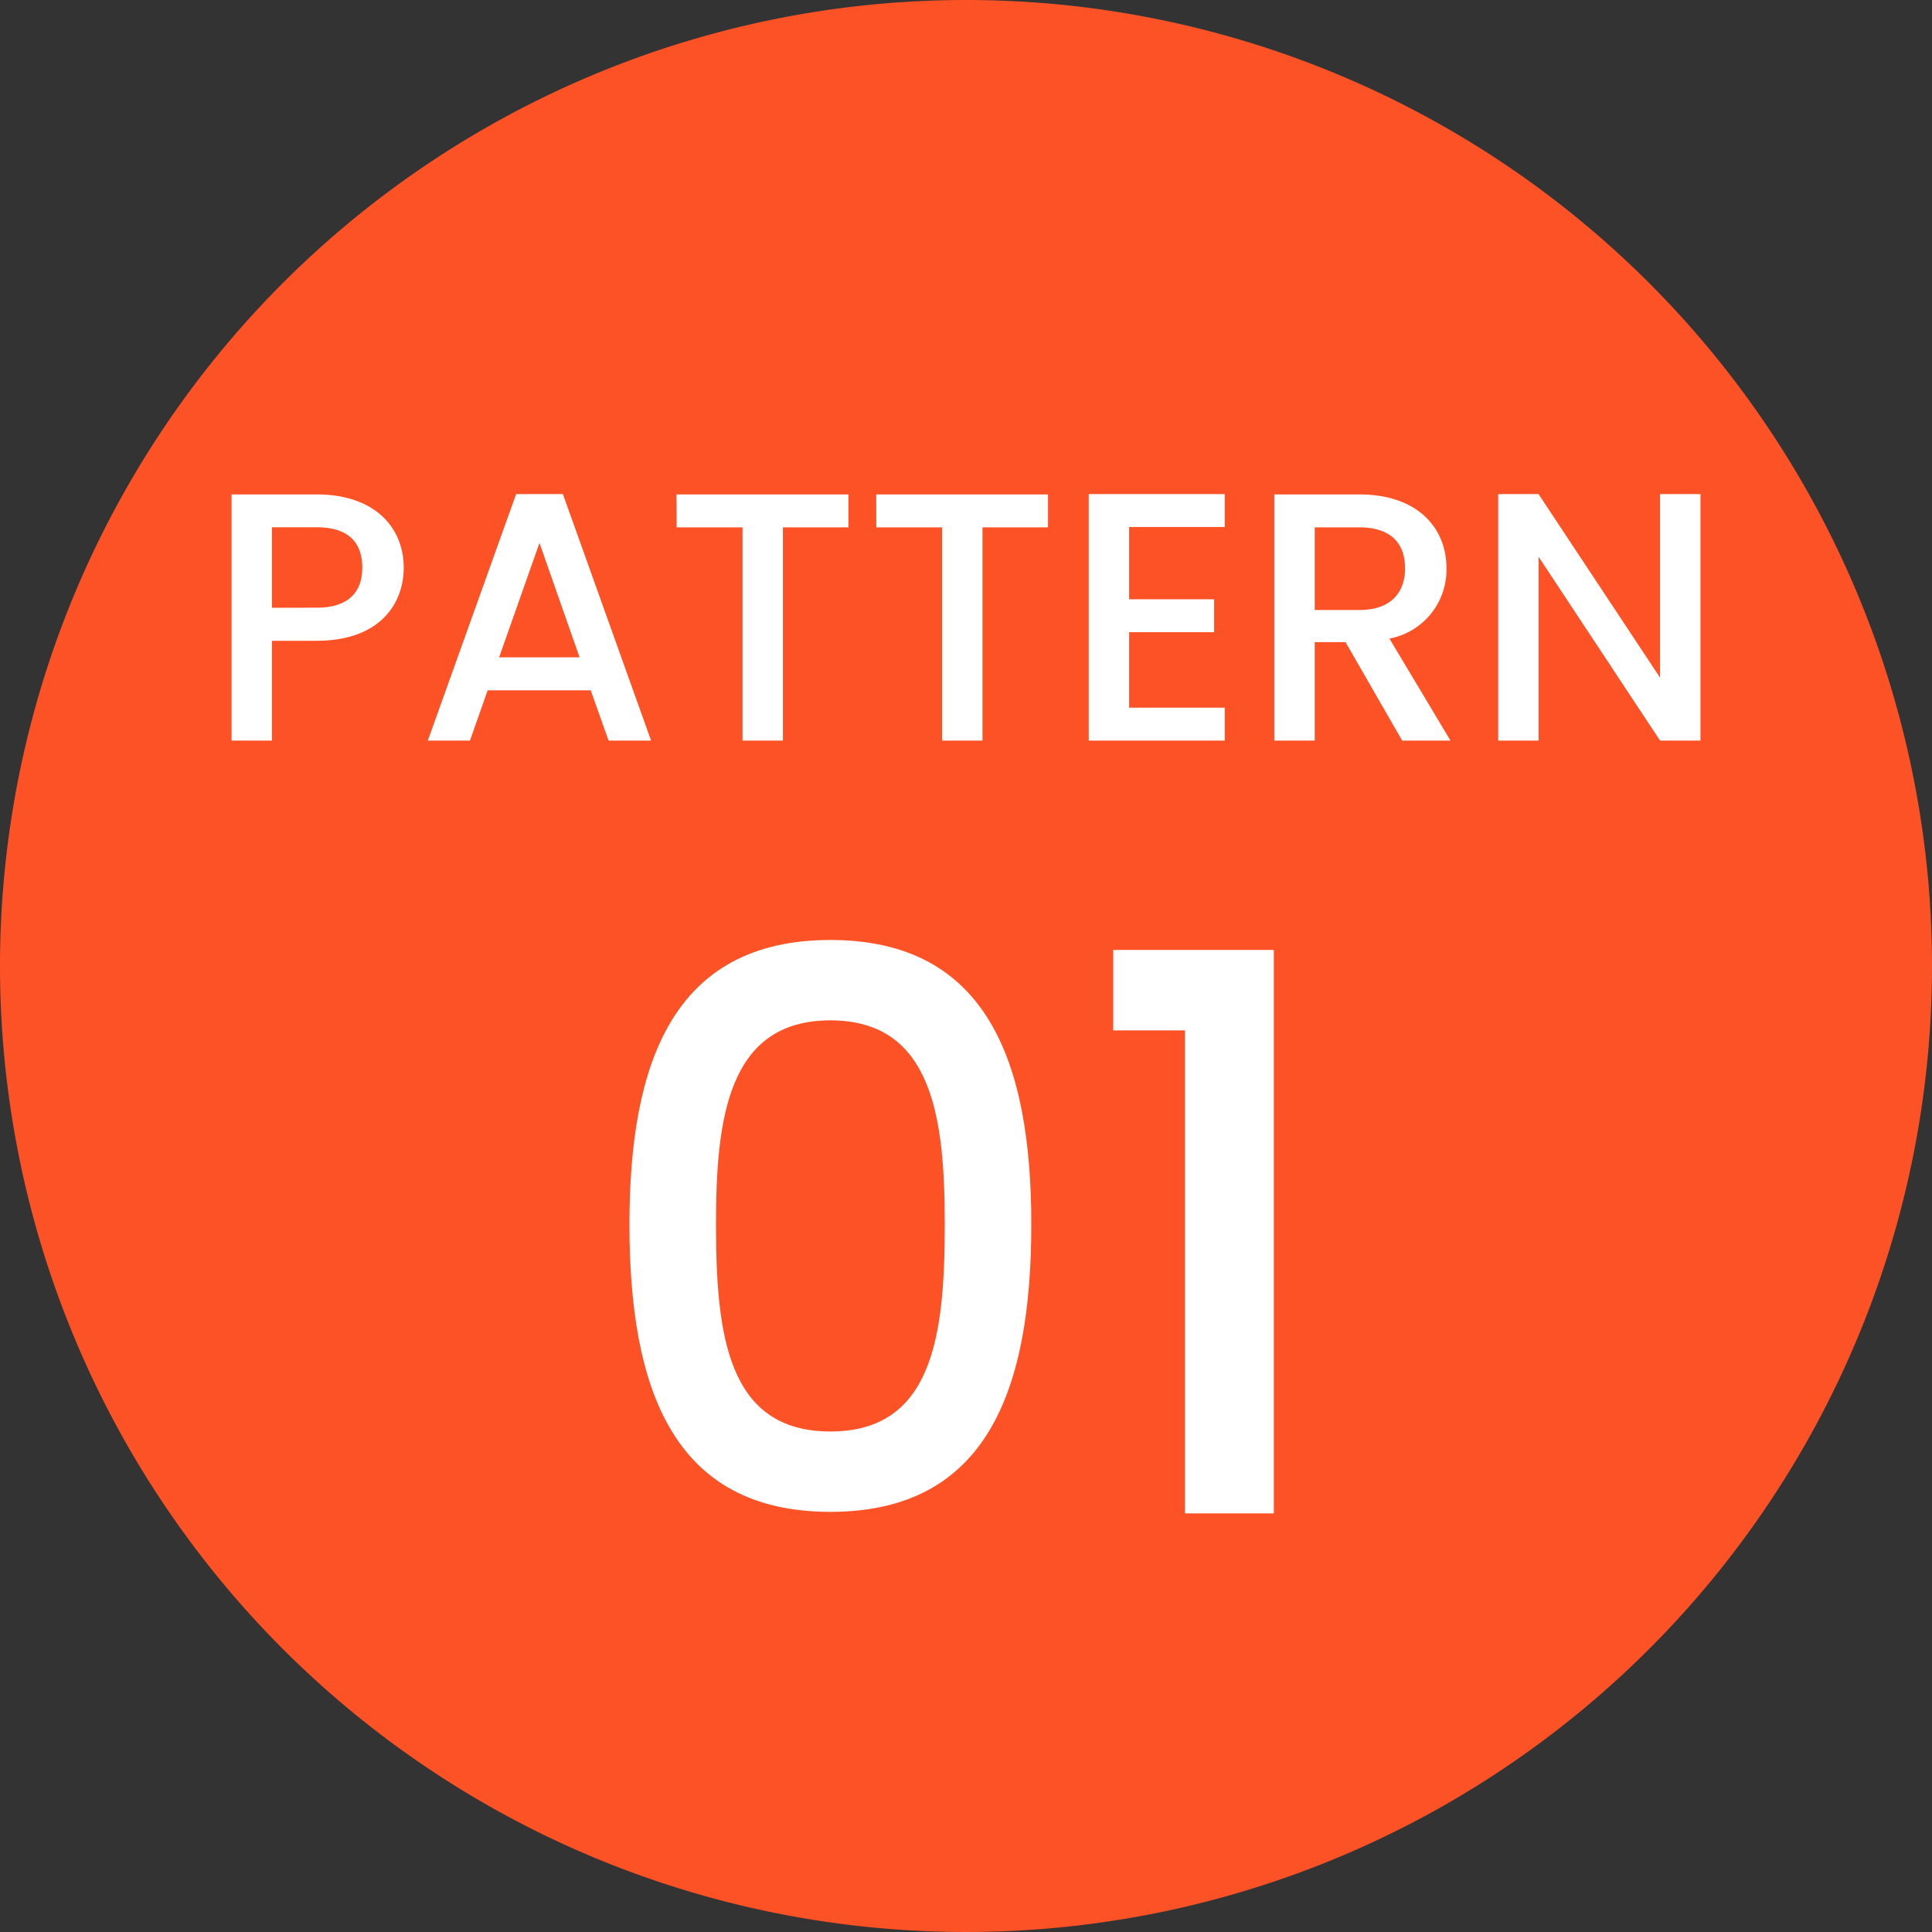
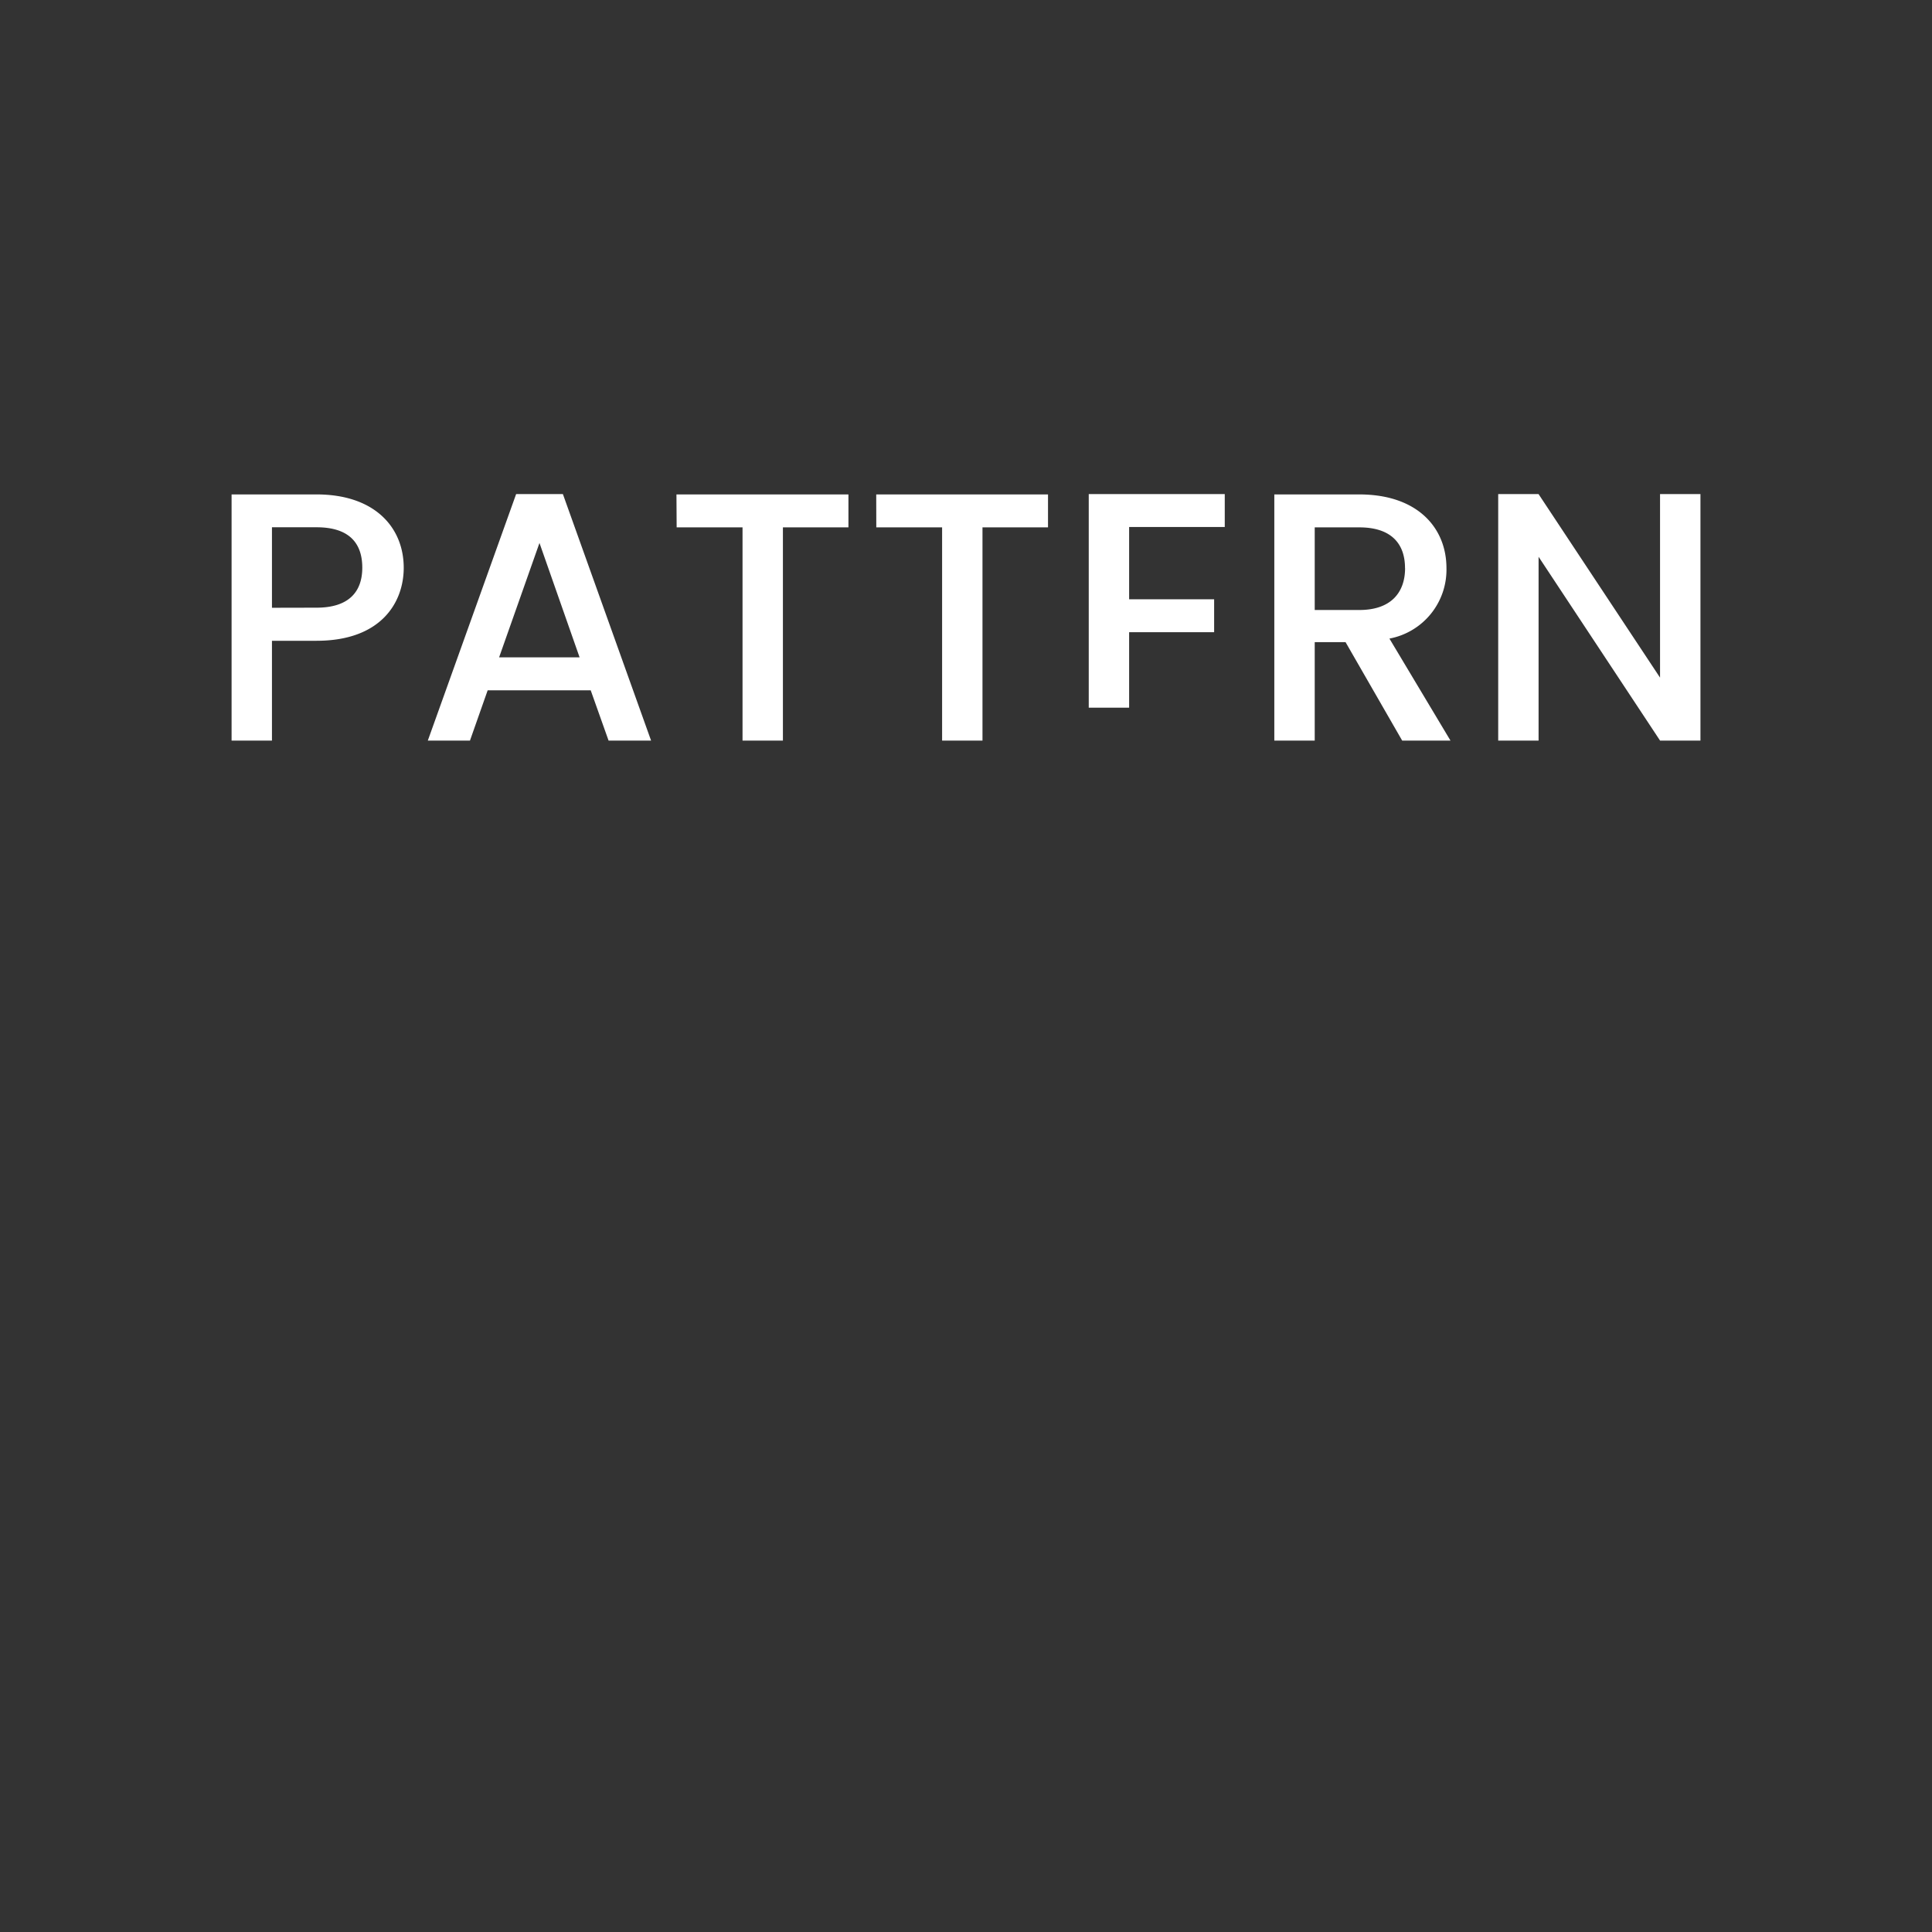
<svg xmlns="http://www.w3.org/2000/svg" width="60" height="60" viewBox="0 0 60 60">
  <rect x="0" y="0" width="60" height="60" fill="#333333" stroke="none" />
  <g id="グループ_672086" data-name="グループ 672086" transform="translate(-2102 -5262)">
-     <path id="パス_716070" data-name="パス 716070" d="M30,0A30,30,0,1,1,0,30,30,30,0,0,1,30,0Z" transform="translate(2102 5262)" fill="#fc5226" />
-     <path id="パス_716071" data-name="パス 716071" d="M-21.554-4.125v-2.5h1.386c.979,0,1.419.462,1.419,1.254,0,.77-.44,1.243-1.419,1.243Zm4.092-1.243c0-1.243-.891-2.277-2.706-2.277h-2.64V0h1.254V-3.1h1.386C-18.177-3.1-17.462-4.279-17.462-5.368ZM-11.1,0h1.32l-2.739-7.656h-1.452L-16.714,0h1.309l.55-1.562h3.2Zm-.9-2.585h-2.5l1.254-3.553Zm3.014-4.037h2.046V0h1.254V-6.622h2.035V-7.645H-8.992Zm6.2,0H-.742V0H.512V-6.622H2.547V-7.645H-2.788ZM8.036-7.656H3.812V0H8.036V-1.023H5.066V-3.366h2.64V-4.389H5.066V-6.633h2.97Zm5.6,2.3c0,.759-.44,1.3-1.419,1.3H10.83V-6.622h1.386C13.194-6.622,13.634-6.127,13.634-5.357ZM9.575-7.645V0H10.83V-3.058h.957L13.546,0h1.5L13.15-3.168a2.176,2.176,0,0,0,1.771-2.189c0-1.243-.891-2.288-2.706-2.288Zm11.979-.011v5.7l-3.773-5.7H16.528V0h1.254V-5.709L21.555,0h1.254V-7.656Z" transform="translate(2132 5285)" fill="#fff" />
-     <path id="パス_716072" data-name="パス 716072" d="M-10.452-8.976c0,5.088,1.344,8.928,6.24,8.928s6.24-3.84,6.24-8.928c0-4.992-1.344-8.832-6.24-8.832S-10.452-13.968-10.452-8.976Zm9.792,0c0,3.432-.36,6.432-3.552,6.432s-3.552-3-3.552-6.432c0-3.264.36-6.336,3.552-6.336S-.66-12.24-.66-8.976ZM6.8,0h2.76V-17.5H4.572V-15H6.8Z" transform="translate(2132 5309)" fill="#fff" />
+     <path id="パス_716071" data-name="パス 716071" d="M-21.554-4.125v-2.5h1.386c.979,0,1.419.462,1.419,1.254,0,.77-.44,1.243-1.419,1.243Zm4.092-1.243c0-1.243-.891-2.277-2.706-2.277h-2.64V0h1.254V-3.1h1.386C-18.177-3.1-17.462-4.279-17.462-5.368ZM-11.1,0h1.32l-2.739-7.656h-1.452L-16.714,0h1.309l.55-1.562h3.2Zm-.9-2.585h-2.5l1.254-3.553Zm3.014-4.037h2.046V0h1.254V-6.622h2.035V-7.645H-8.992Zm6.2,0H-.742V0H.512V-6.622H2.547V-7.645H-2.788ZM8.036-7.656H3.812V0V-1.023H5.066V-3.366h2.64V-4.389H5.066V-6.633h2.97Zm5.6,2.3c0,.759-.44,1.3-1.419,1.3H10.83V-6.622h1.386C13.194-6.622,13.634-6.127,13.634-5.357ZM9.575-7.645V0H10.83V-3.058h.957L13.546,0h1.5L13.15-3.168a2.176,2.176,0,0,0,1.771-2.189c0-1.243-.891-2.288-2.706-2.288Zm11.979-.011v5.7l-3.773-5.7H16.528V0h1.254V-5.709L21.555,0h1.254V-7.656Z" transform="translate(2132 5285)" fill="#fff" />
  </g>
</svg>